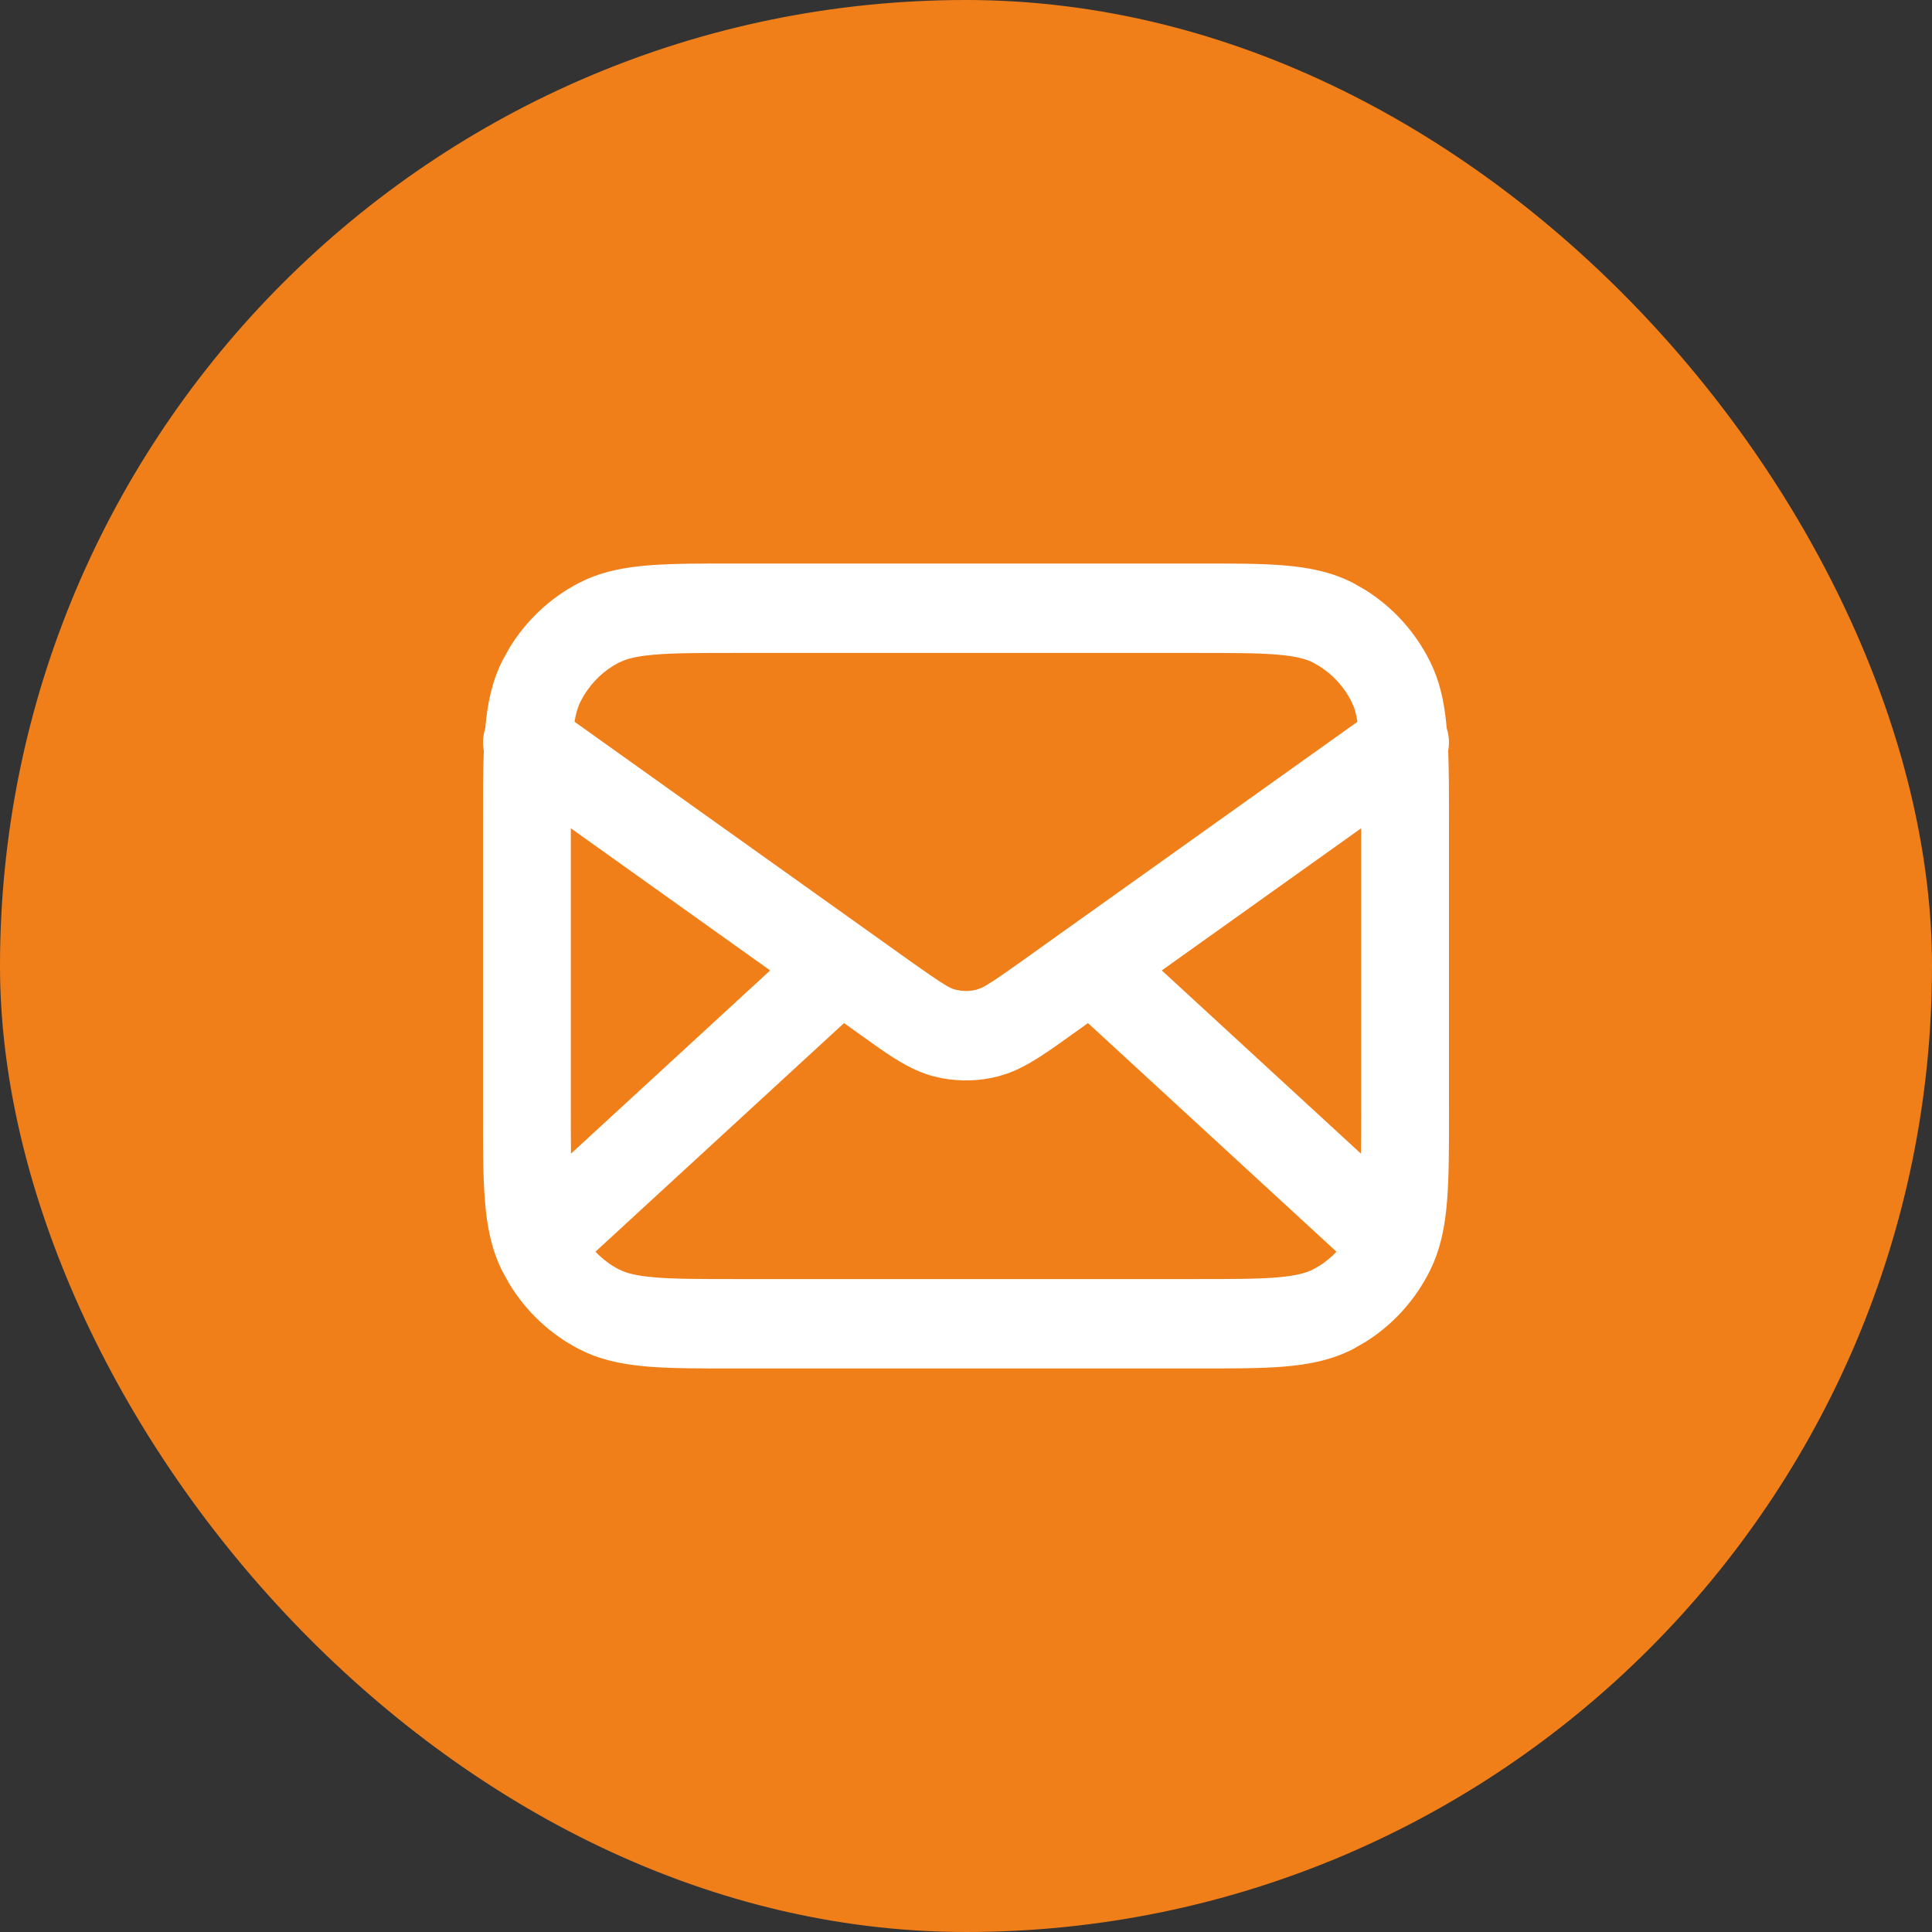
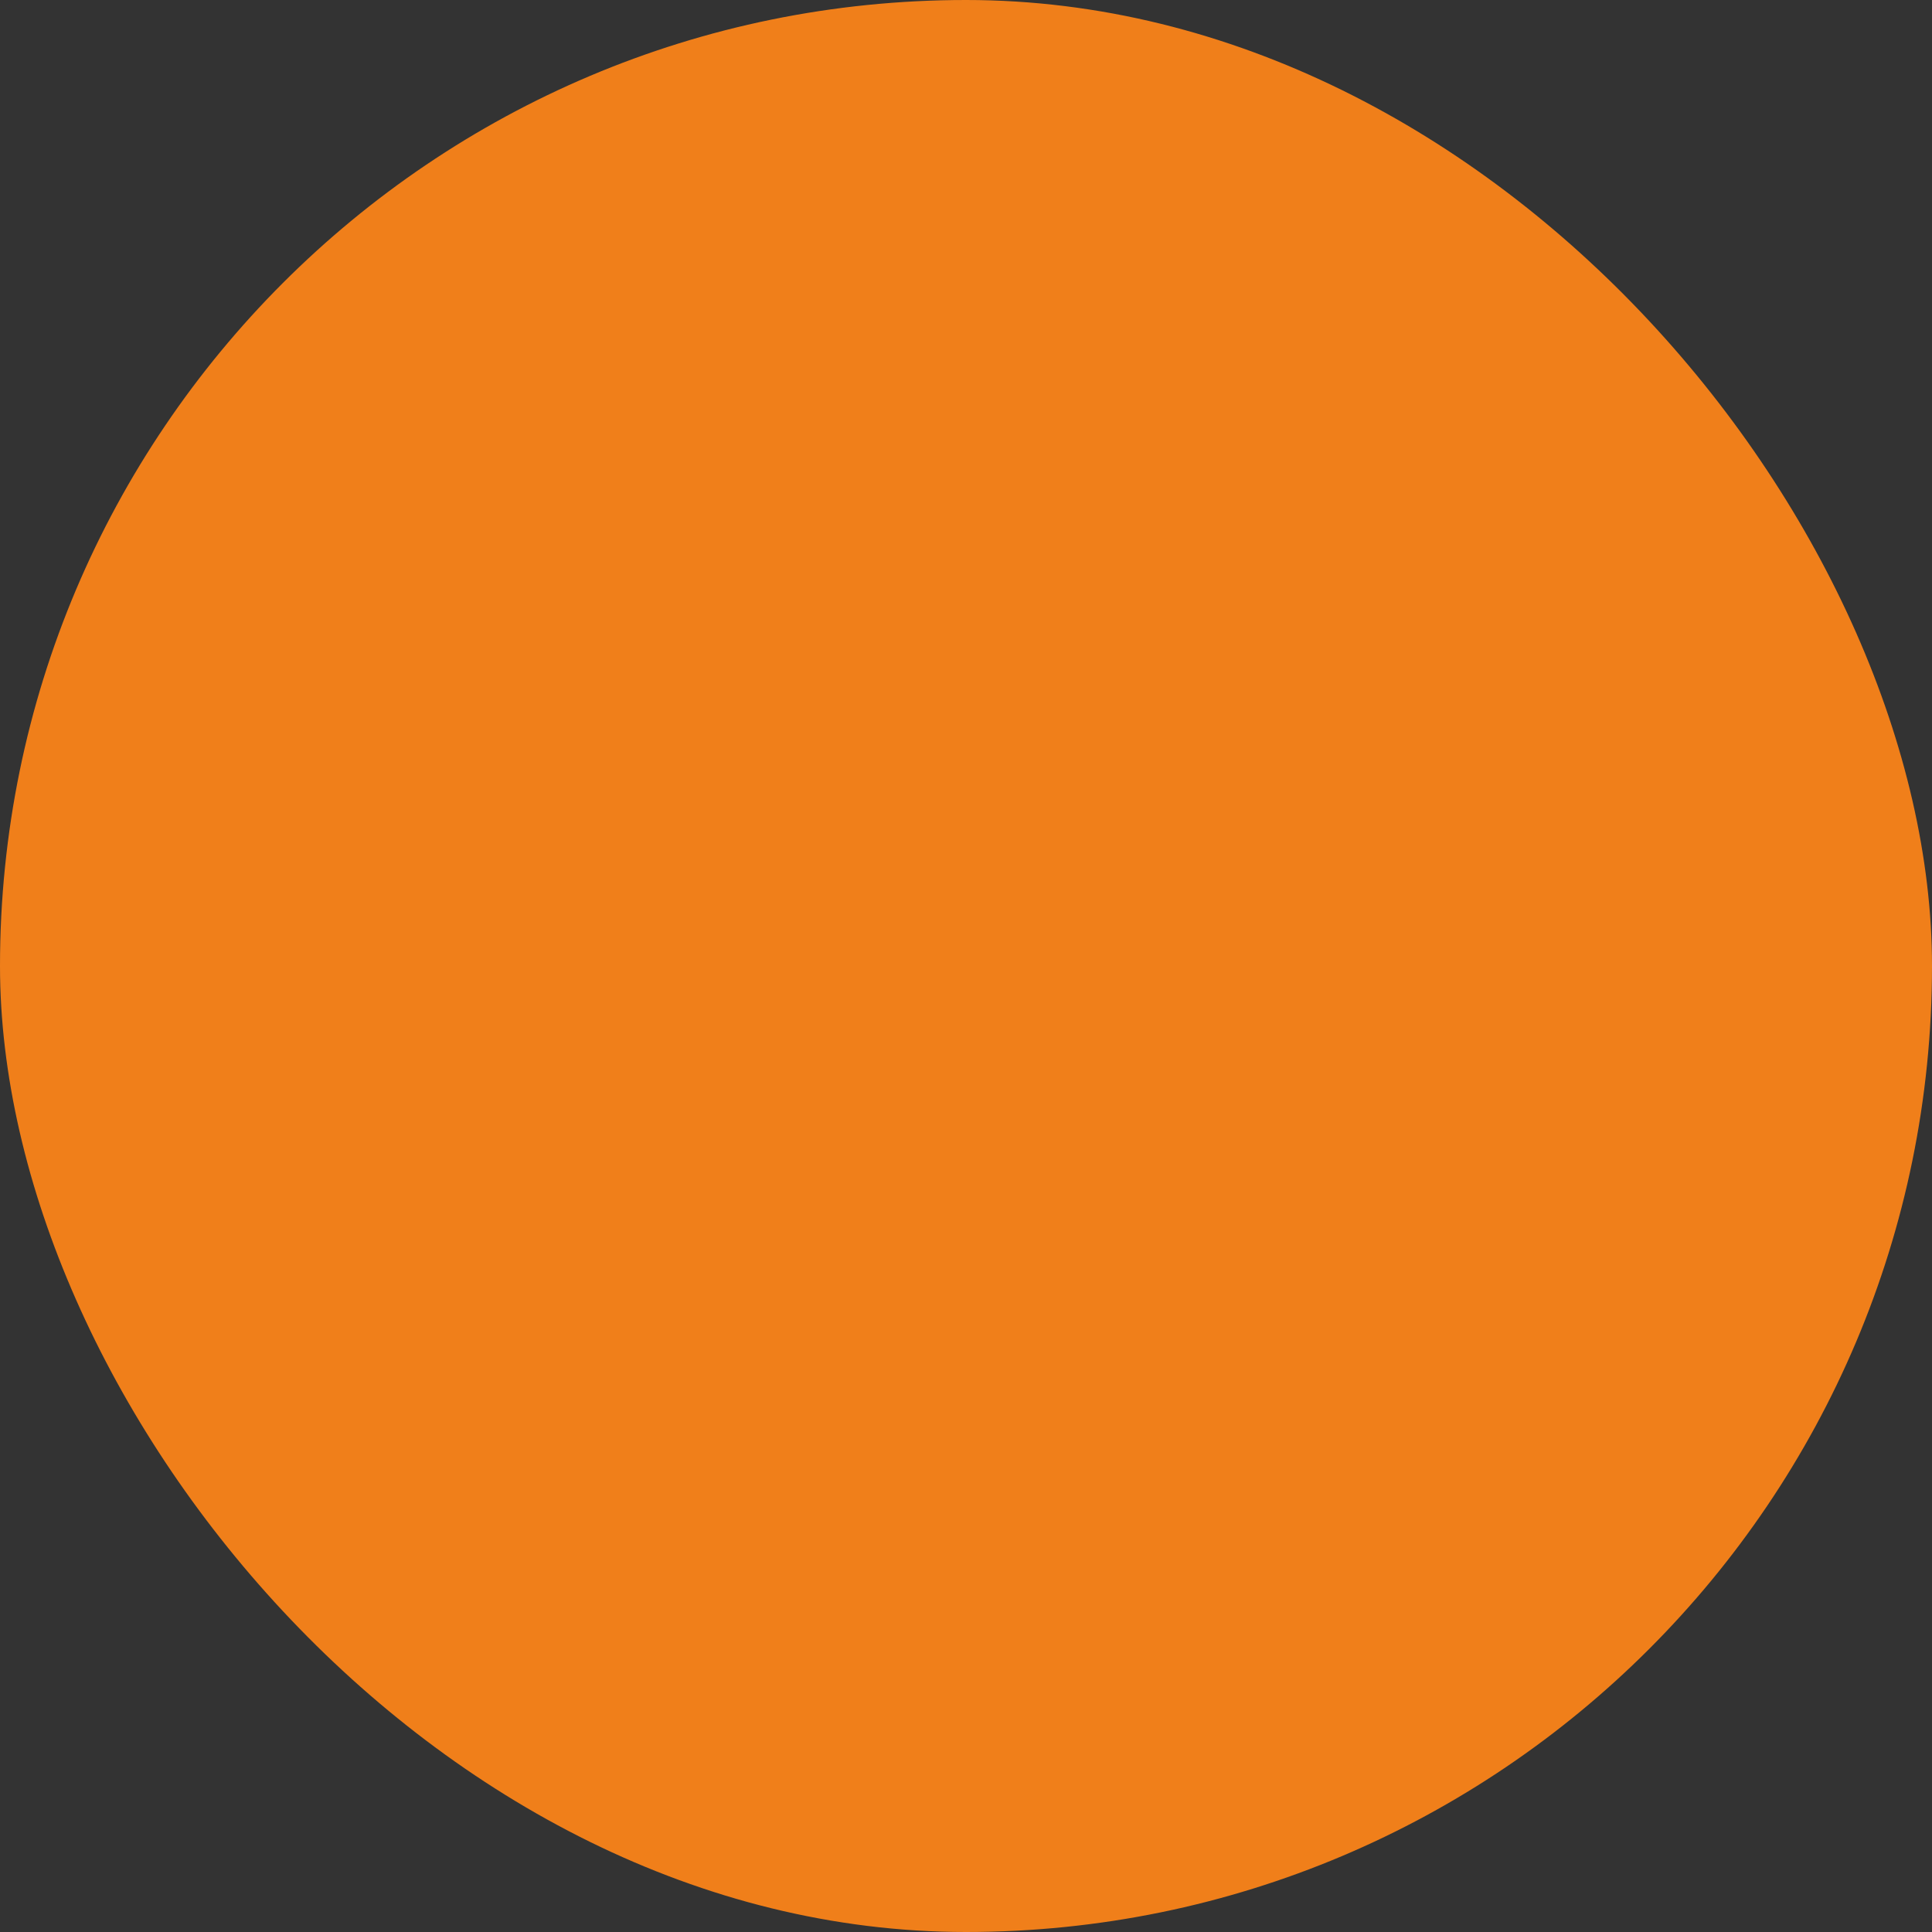
<svg xmlns="http://www.w3.org/2000/svg" width="24" height="24" viewBox="0 0 24 24" fill="none">
  <rect x="0" y="0" width="24" height="24" fill="#333333" stroke="none" />
  <rect width="24" height="24" rx="12" fill="#F07F1A" />
-   <path d="M16.909 10.289L14.432 12.055L16.906 14.331C16.908 14.172 16.909 13.99 16.909 13.778V10.289ZM13.314 12.853C13.03 13.055 12.783 13.239 12.513 13.336L12.396 13.372C12.168 13.43 11.932 13.437 11.702 13.394L11.604 13.372C11.366 13.312 11.15 13.18 10.921 13.02L10.686 12.853L10.485 12.709L7.397 15.549C7.481 15.637 7.578 15.712 7.686 15.768L7.759 15.799C7.84 15.829 7.954 15.853 8.133 15.868C8.379 15.889 8.696 15.889 9.164 15.889H14.836C15.304 15.889 15.621 15.889 15.867 15.868C16.106 15.848 16.228 15.812 16.314 15.768L16.389 15.725C16.467 15.676 16.539 15.616 16.602 15.549L13.515 12.709L13.314 12.853ZM9.164 8.111C8.696 8.111 8.379 8.111 8.133 8.132C7.954 8.147 7.84 8.171 7.759 8.201L7.686 8.232C7.507 8.325 7.357 8.467 7.252 8.641L7.21 8.718C7.181 8.776 7.156 8.85 7.137 8.966L11.312 11.943L11.556 12.114C11.751 12.248 11.812 12.28 11.868 12.294L11.933 12.306C12 12.314 12.067 12.311 12.132 12.294L12.194 12.271C12.268 12.236 12.39 12.155 12.688 11.943L13.234 11.553C13.236 11.551 13.238 11.55 13.24 11.549L16.863 8.966C16.851 8.894 16.837 8.837 16.821 8.791L16.79 8.718C16.699 8.535 16.559 8.382 16.389 8.275L16.314 8.232C16.228 8.188 16.106 8.152 15.867 8.132C15.621 8.111 15.304 8.111 14.836 8.111H9.164ZM7.093 14.331L9.567 12.055L7.091 10.289V13.778C7.091 13.99 7.091 14.172 7.093 14.331ZM18 13.778C18 14.235 18.001 14.612 17.976 14.918C17.954 15.191 17.91 15.445 17.809 15.685L17.762 15.787C17.579 16.153 17.301 16.459 16.959 16.672L16.809 16.758C16.544 16.895 16.262 16.95 15.956 16.976C15.655 17.001 15.286 17 14.836 17H9.164C8.714 17 8.345 17.001 8.044 16.976C7.776 16.953 7.527 16.909 7.291 16.806L7.191 16.758C6.832 16.572 6.531 16.288 6.322 15.94L6.238 15.787C6.103 15.517 6.049 15.23 6.024 14.918C5.999 14.612 6 14.235 6 13.778V10.222C6 9.879 6 9.582 6.01 9.325C5.993 9.234 5.999 9.138 6.028 9.048C6.054 8.749 6.108 8.473 6.238 8.213L6.322 8.06C6.531 7.712 6.832 7.428 7.191 7.242L7.291 7.194C7.527 7.091 7.776 7.047 8.044 7.024C8.345 6.999 8.714 7 9.164 7H14.836C15.286 7 15.655 6.999 15.956 7.024C16.262 7.05 16.544 7.105 16.809 7.242L16.959 7.328C17.301 7.541 17.579 7.847 17.762 8.213L17.809 8.315C17.906 8.545 17.949 8.787 17.972 9.048C18.001 9.138 18.007 9.234 17.99 9.325C18 9.582 18 9.879 18 10.222V13.778Z" fill="white" />
</svg>